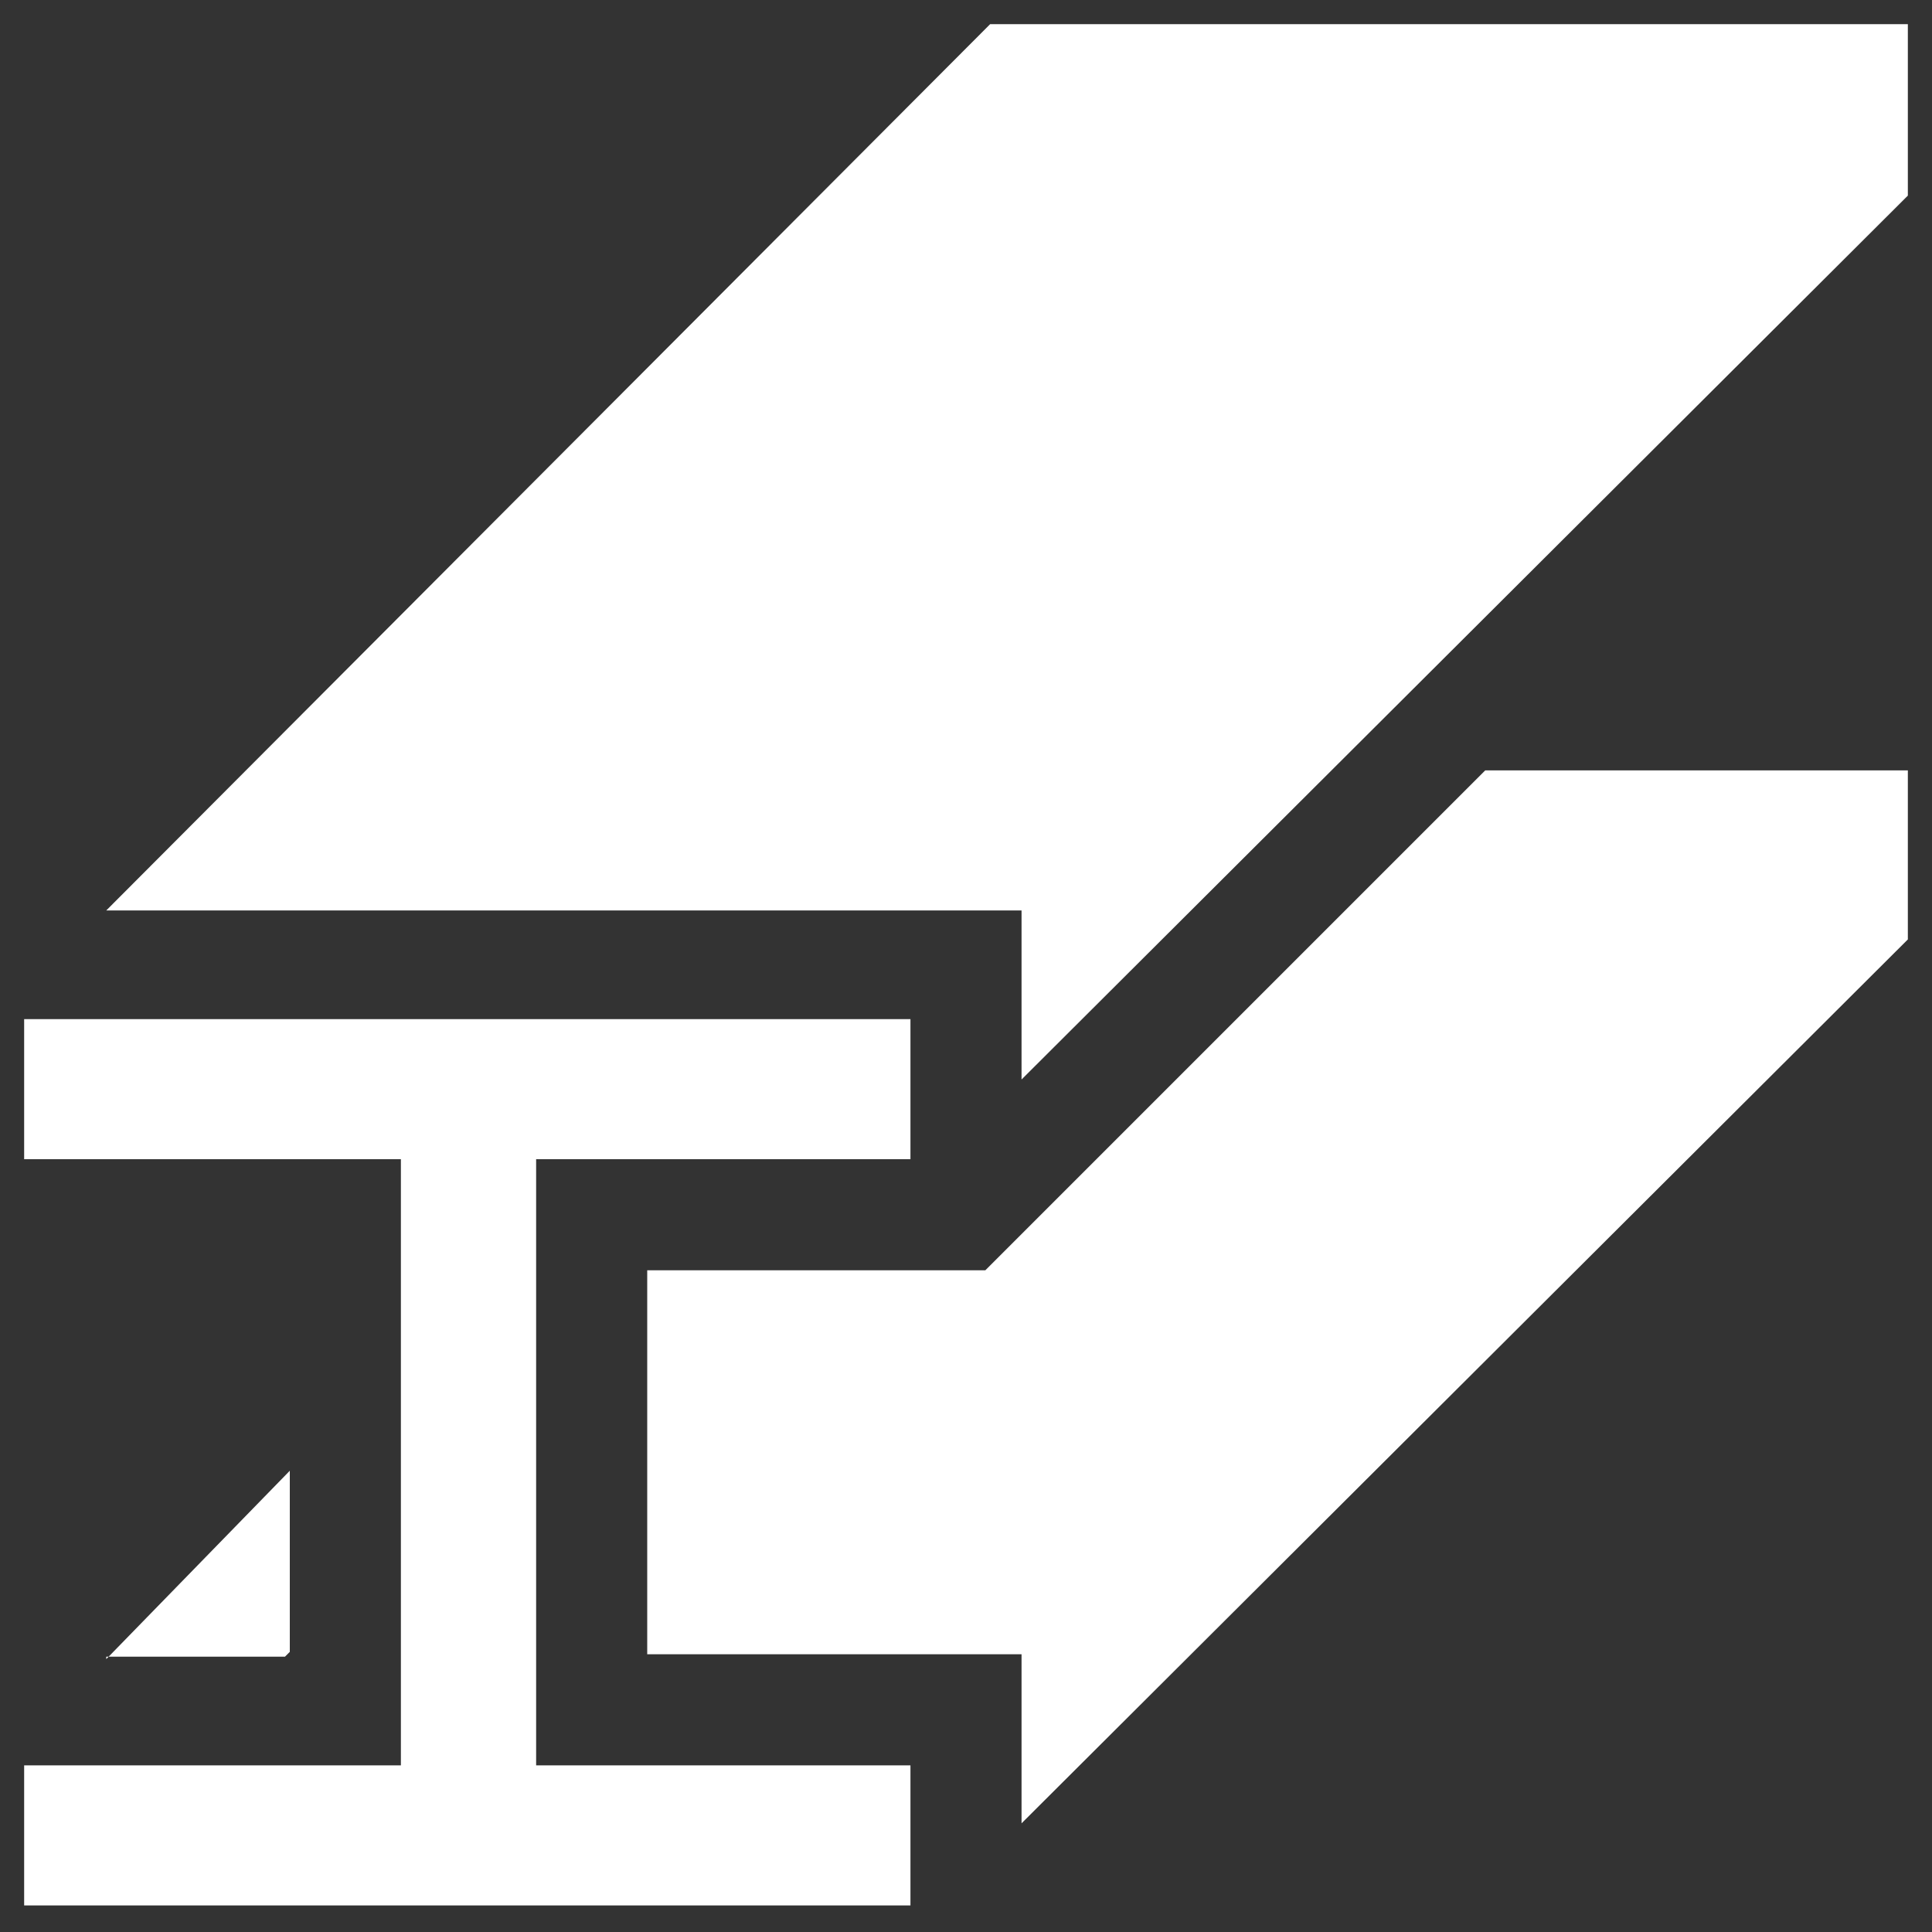
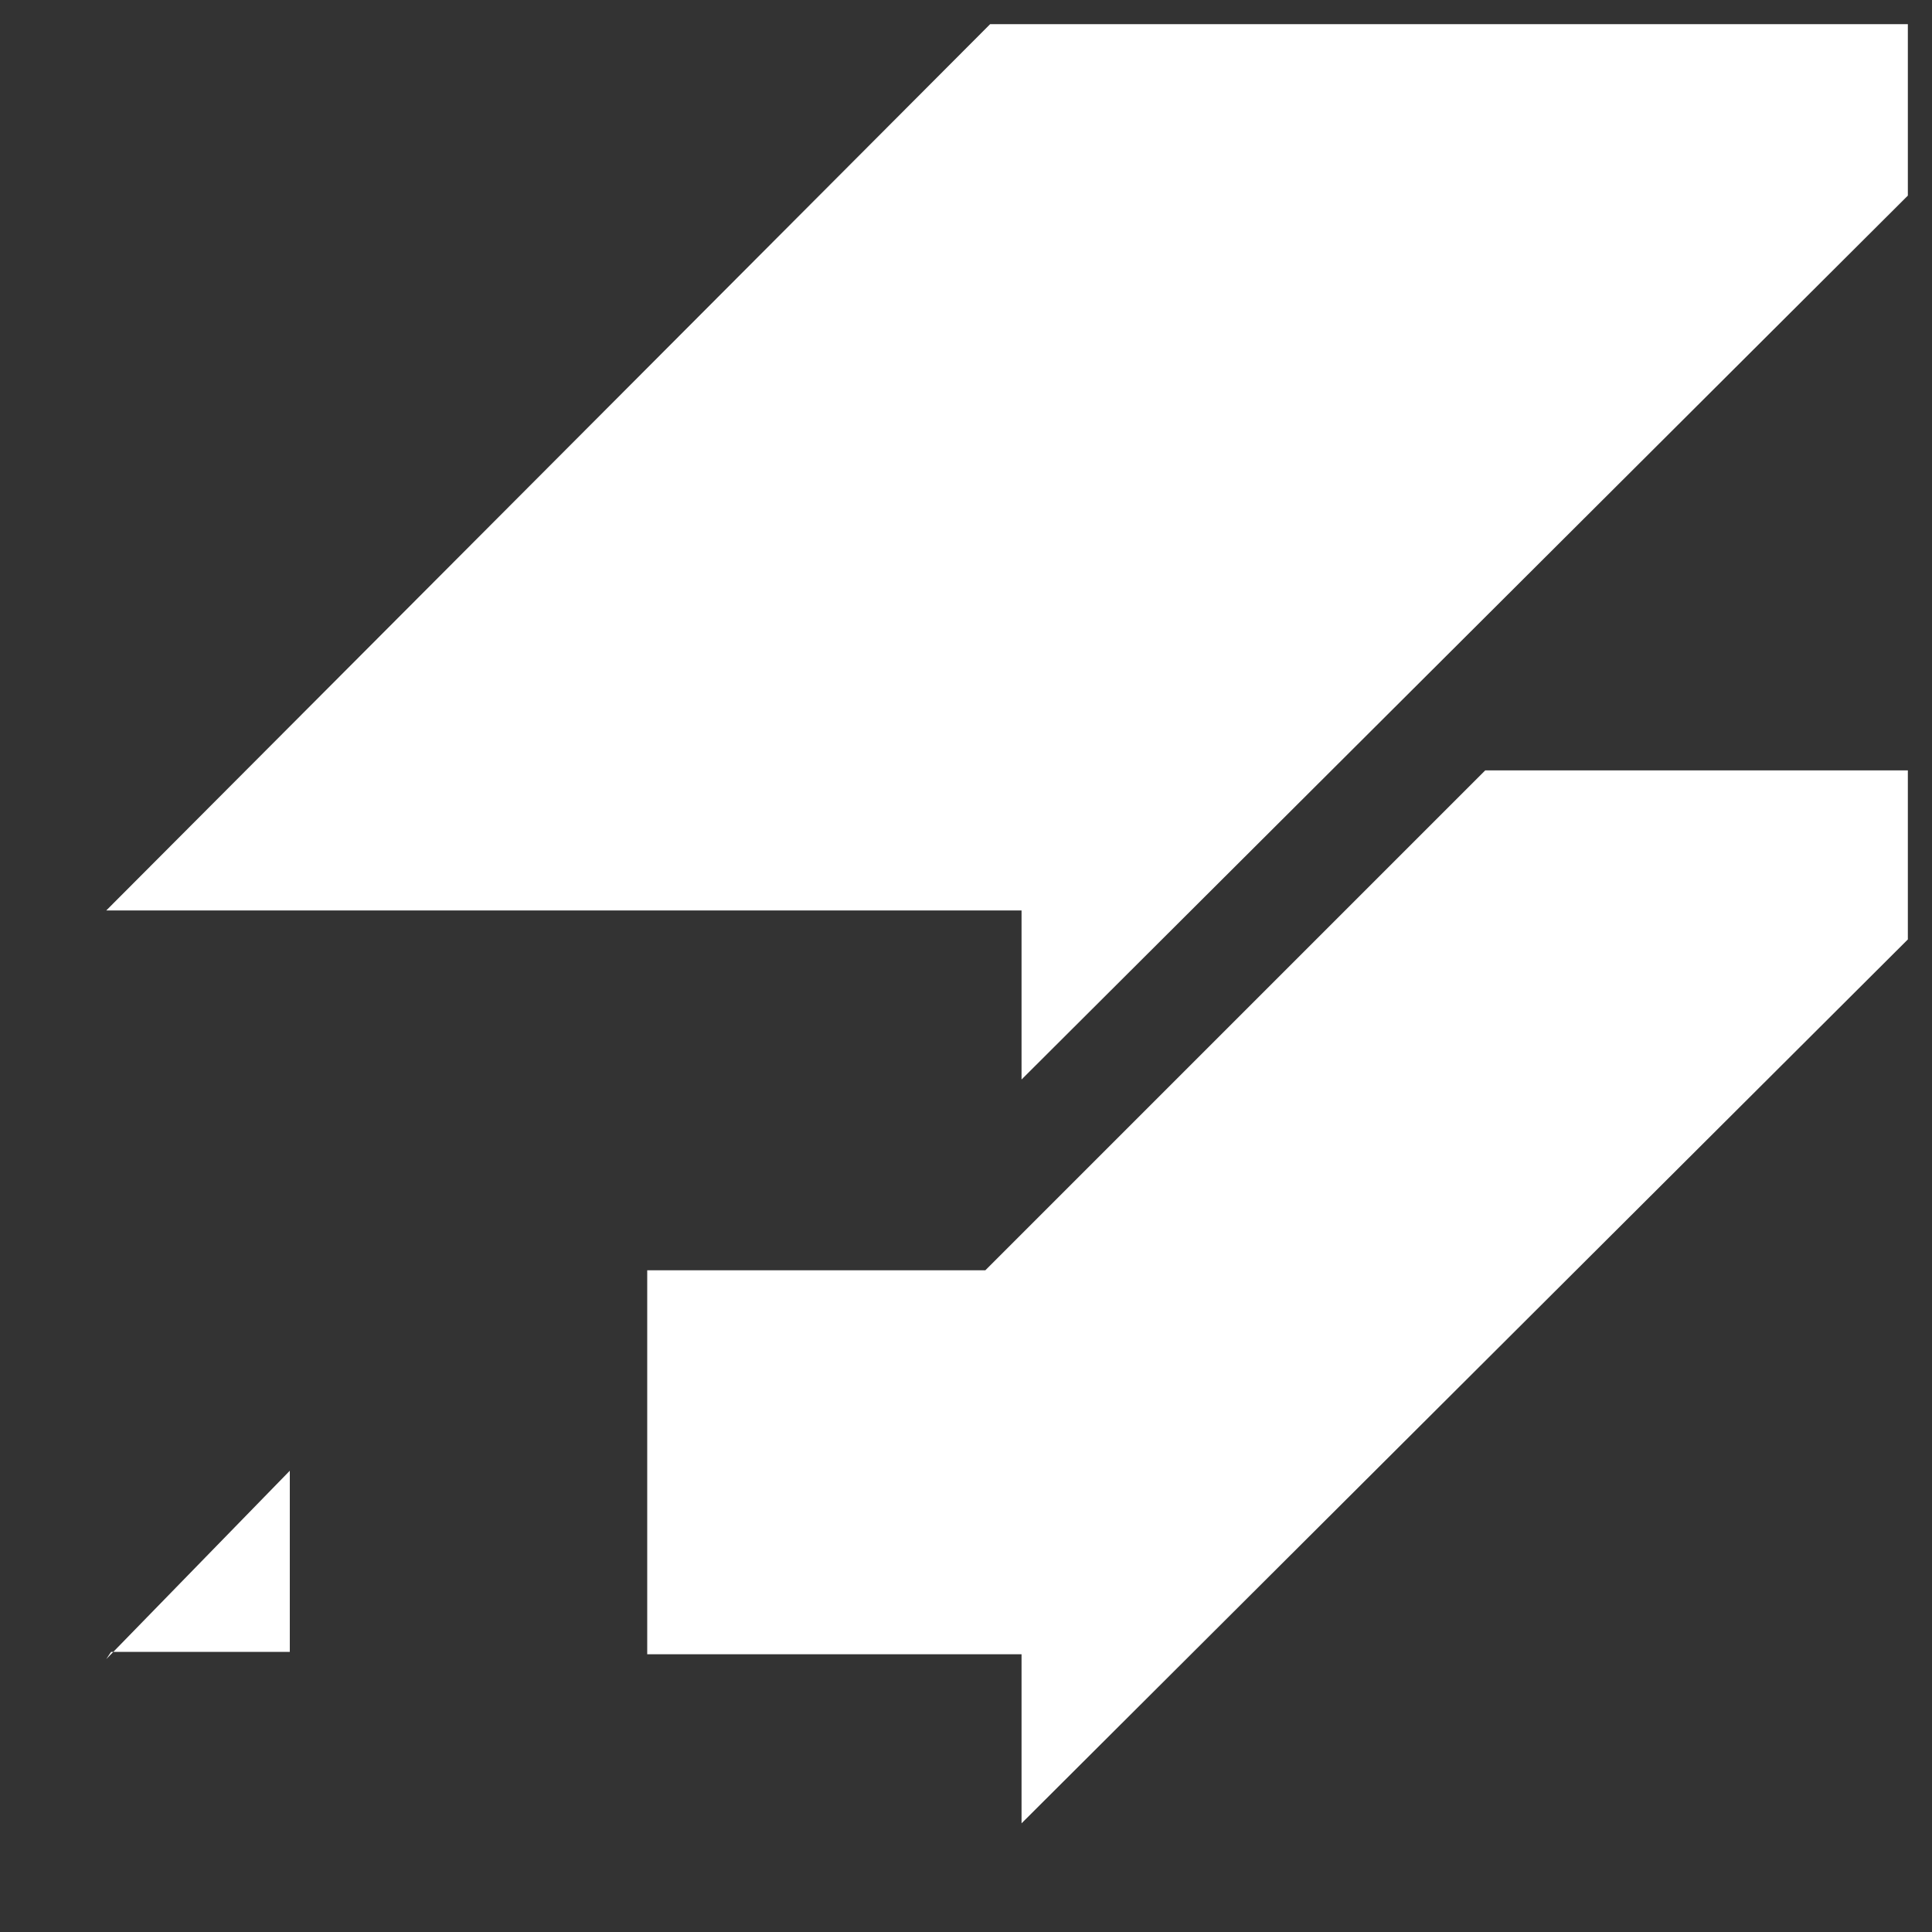
<svg xmlns="http://www.w3.org/2000/svg" id="Capa_1" version="1.1" viewBox="0 0 80 80">
  <rect x="0" y="0" width="80" height="80" fill="#333333" stroke="none" />
  <defs>
    <style>
      .st0 {
        fill: #fff;
      }
    </style>
  </defs>
-   <polygon class="st0" points="1 42.2 37.7 42.2 37.7 48 22.2 48 22.2 73.1 37.7 73.1 37.7 78.9 1 78.9 1 73.1 16.6 73.1 16.6 48 1 48 1 42.2" />
  <polygon class="st0" points="79 1 79 8.1 42.3 44.7 42.3 37.7 4.4 37.7 41 1 79 1" />
  <polygon class="st0" points="79 31.9 79 38.9 42.3 75.5 42.3 68.5 26.8 68.5 26.8 52.6 40.8 52.6 61.5 31.9 79 31.9" />
-   <path class="st0" d="M4.4,68.7l7.6-7.8v7.5s-.2.2-.2.2h-7.4Z" />
+   <path class="st0" d="M4.4,68.7l7.6-7.8v7.5h-7.4Z" />
</svg>